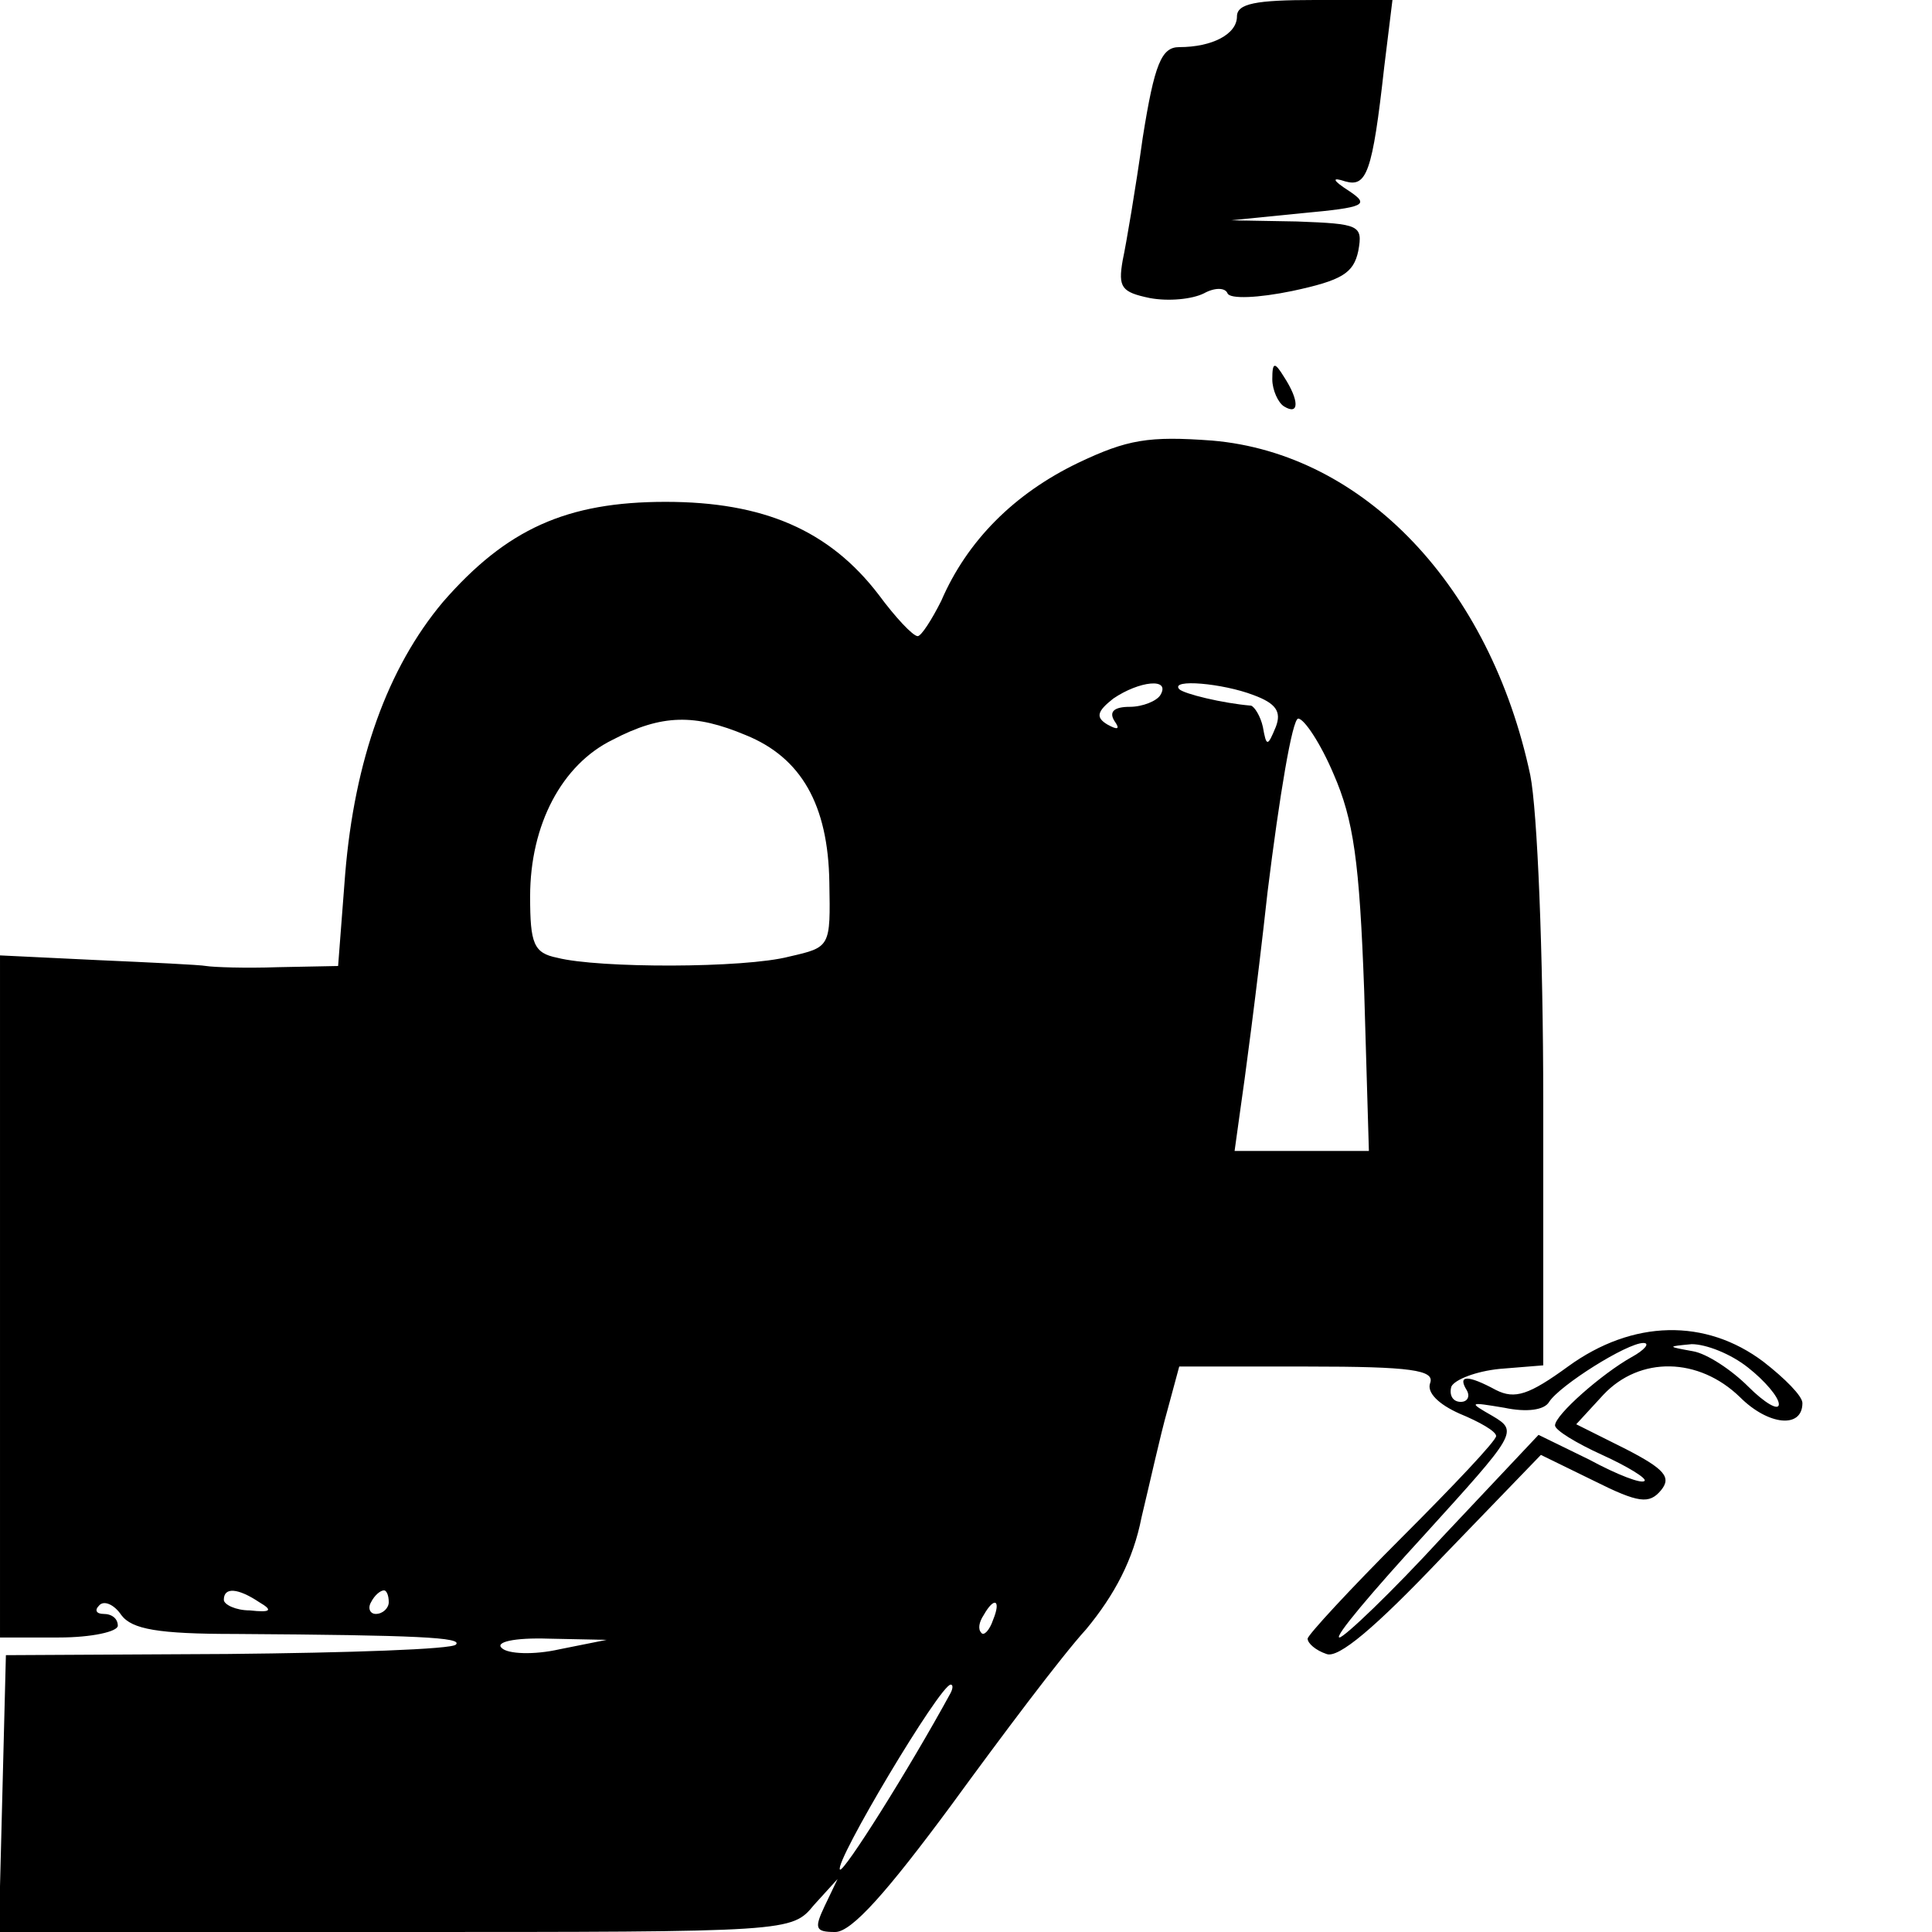
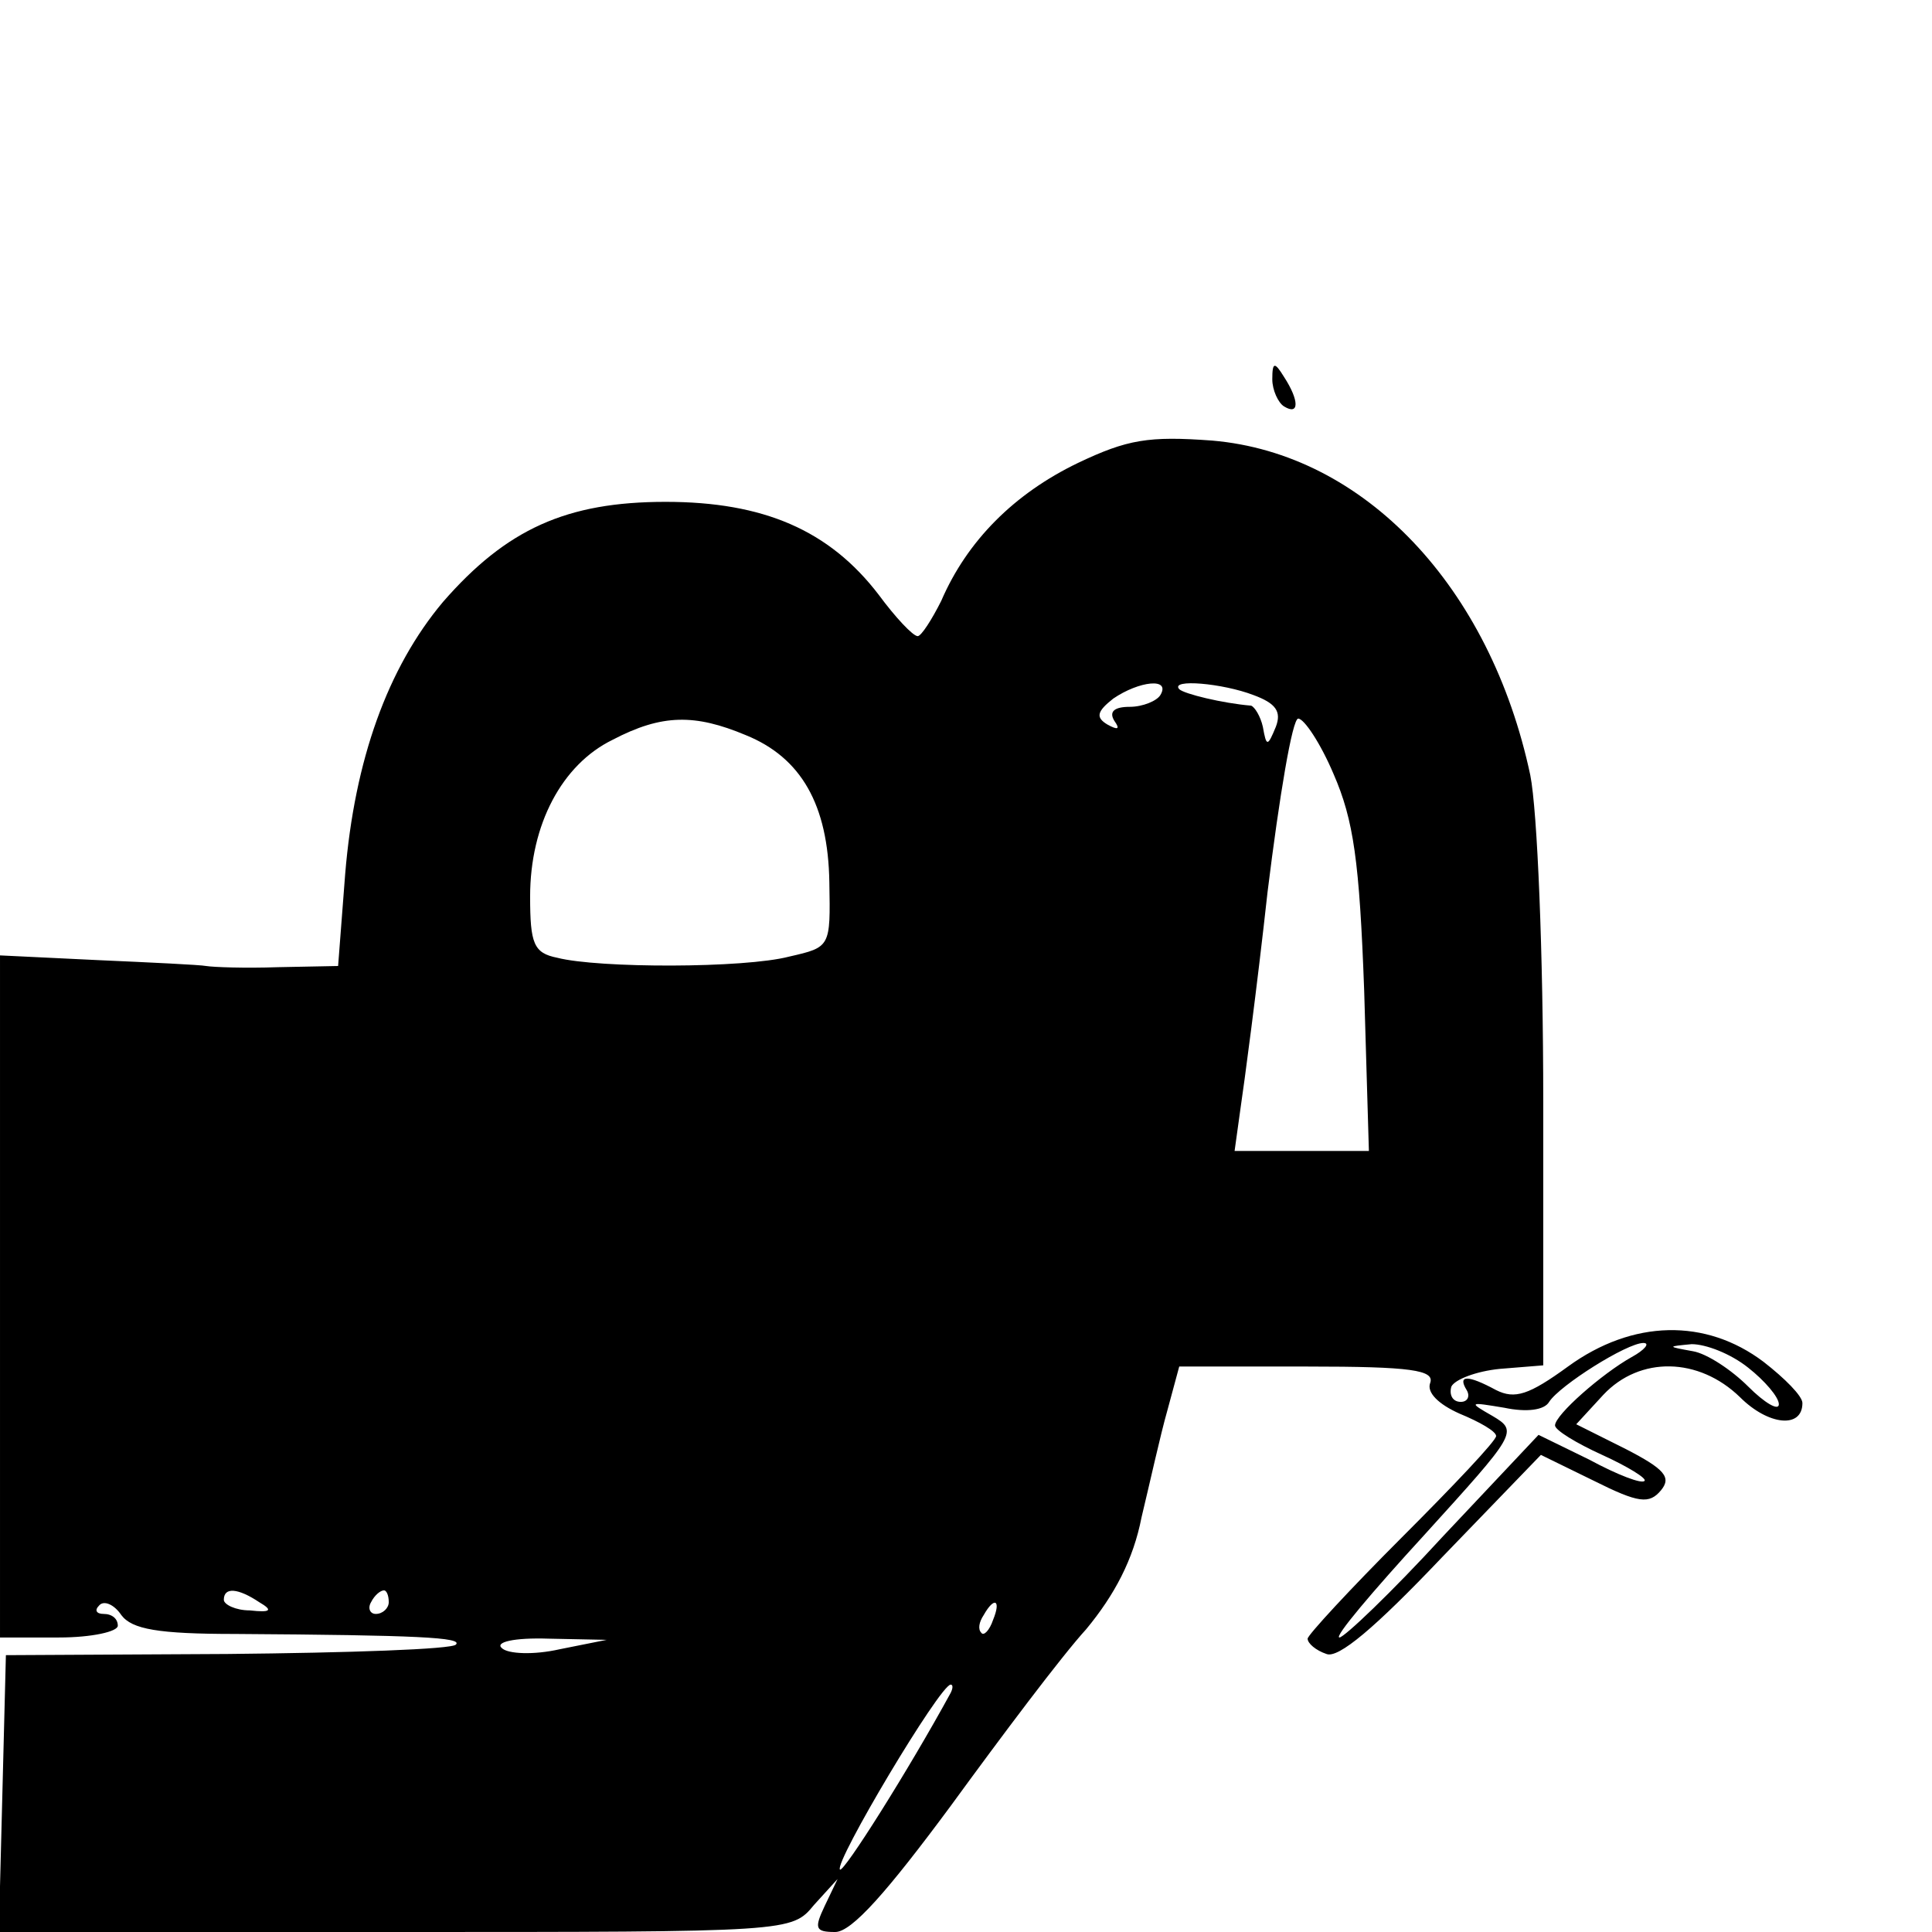
<svg xmlns="http://www.w3.org/2000/svg" version="1.0" width="164pt" height="164pt" viewBox="0 0 164 164" preserveAspectRatio="xMidYMid meet">
  <g transform="translate(0,164) scale(0.1,-0.1)" fill="#000000" stroke="none">
-     <path d="M1050 1626 c0 -15 -21 -26 -49 -26 -15 0 -21 -14 -31 -77 -6 -43 -14 -90 -17 -104 -4 -23 -1 -27 23 -32 16 -3 36 -1 46 4 9 5 18 5 20 0 2 -5 26 -4 55 2 42 9 52 15 56 34 4 22 1 23 -52 25 l-56 1 60 6 c54 5 58 7 40 19 -14 9 -15 12 -3 8 18 -5 23 7 33 97 l7 57 -66 0 c-50 0 -66 -3 -66 -14z" />
    <path d="M1080 1318 c0 -9 5 -20 10 -23 13 -8 13 5 0 25 -8 13 -10 13 -10 -2z" />
    <path d="M915 1247 c-54 -26 -94 -66 -116 -117 -8 -16 -17 -30 -20 -30 -4 0 -19 16 -33 35 -42 55 -98 79 -181 79 -84 0 -135 -23 -189 -85 -47 -56 -75 -134 -83 -231 l-6 -78 -51 -1 c-28 -1 -55 0 -61 1 -5 1 -47 3 -92 5 l-83 4 0 -289 0 -290 50 0 c28 0 50 5 50 10 0 6 -5 10 -12 10 -6 0 -8 3 -4 7 4 5 13 1 19 -8 9 -12 31 -16 97 -16 155 -1 193 -3 187 -9 -3 -4 -91 -7 -194 -8 l-188 -1 -3 -118 -3 -117 337 0 c336 0 336 0 355 23 l20 22 -11 -23 c-9 -19 -8 -22 9 -22 14 0 44 34 98 107 43 59 94 127 115 150 24 29 40 59 47 95 7 29 16 70 22 91 l10 37 109 0 c88 0 108 -3 104 -14 -3 -8 7 -18 25 -26 17 -7 31 -15 31 -19 0 -4 -36 -42 -80 -86 -44 -44 -80 -83 -80 -86 0 -4 7 -10 16 -13 10 -4 41 22 98 82 l84 87 45 -22 c38 -19 47 -20 57 -8 9 11 3 18 -30 35 l-42 21 23 25 c31 33 81 32 116 -2 24 -24 53 -27 53 -5 0 6 -15 21 -33 35 -49 37 -111 36 -166 -4 -33 -24 -45 -28 -61 -20 -24 13 -33 13 -25 0 3 -5 1 -10 -5 -10 -7 0 -10 6 -8 13 3 6 21 13 41 15 l37 3 0 224 c0 126 -5 247 -11 277 -34 160 -141 273 -270 284 -54 4 -72 1 -114 -19z m70 -197 c-3 -5 -15 -10 -26 -10 -13 0 -18 -4 -13 -12 5 -7 3 -8 -6 -3 -10 6 -9 11 5 22 22 15 49 18 40 3z m79 0 c19 -7 24 -14 19 -27 -7 -17 -8 -17 -11 0 -2 9 -7 17 -10 18 -24 2 -57 10 -61 14 -8 9 37 5 63 -5z m-431 -34 c47 -19 70 -59 71 -125 1 -55 1 -55 -34 -63 -38 -10 -162 -10 -197 -1 -20 4 -23 12 -23 52 0 61 27 112 70 133 42 22 70 22 113 4z m499 -33 c17 -39 22 -74 26 -184 l4 -136 -57 0 -57 0 5 36 c3 20 14 102 23 184 10 81 21 147 26 147 5 0 19 -21 30 -47z m253 -495 c-25 -14 -65 -49 -65 -58 0 -4 18 -15 40 -25 22 -10 38 -20 36 -22 -2 -3 -23 5 -47 18 l-43 21 -81 -86 c-44 -48 -84 -86 -88 -86 -5 0 28 39 72 87 78 86 80 88 58 101 -21 12 -20 12 10 7 19 -4 34 -2 38 5 9 14 66 50 80 50 6 0 1 -6 -10 -12z m99 -9 c14 -11 26 -25 26 -31 0 -6 -12 1 -26 15 -14 14 -35 28 -47 30 -22 4 -22 4 -1 6 12 0 33 -8 48 -20z m-1264 -199 c12 -7 10 -9 -8 -7 -12 0 -22 5 -22 9 0 11 12 10 30 -2z m110 0 c0 -5 -5 -10 -11 -10 -5 0 -7 5 -4 10 3 6 8 10 11 10 2 0 4 -4 4 -10z m513 -15 c-3 -9 -8 -14 -10 -11 -3 3 -2 9 2 15 9 16 15 13 8 -4z m-368 -25 c-22 -5 -44 -4 -49 1 -6 5 10 9 40 8 l49 -1 -40 -8z m332 -37 c-36 -66 -91 -153 -94 -150 -5 6 85 157 94 157 2 0 2 -3 0 -7z" />
  </g>
</svg>